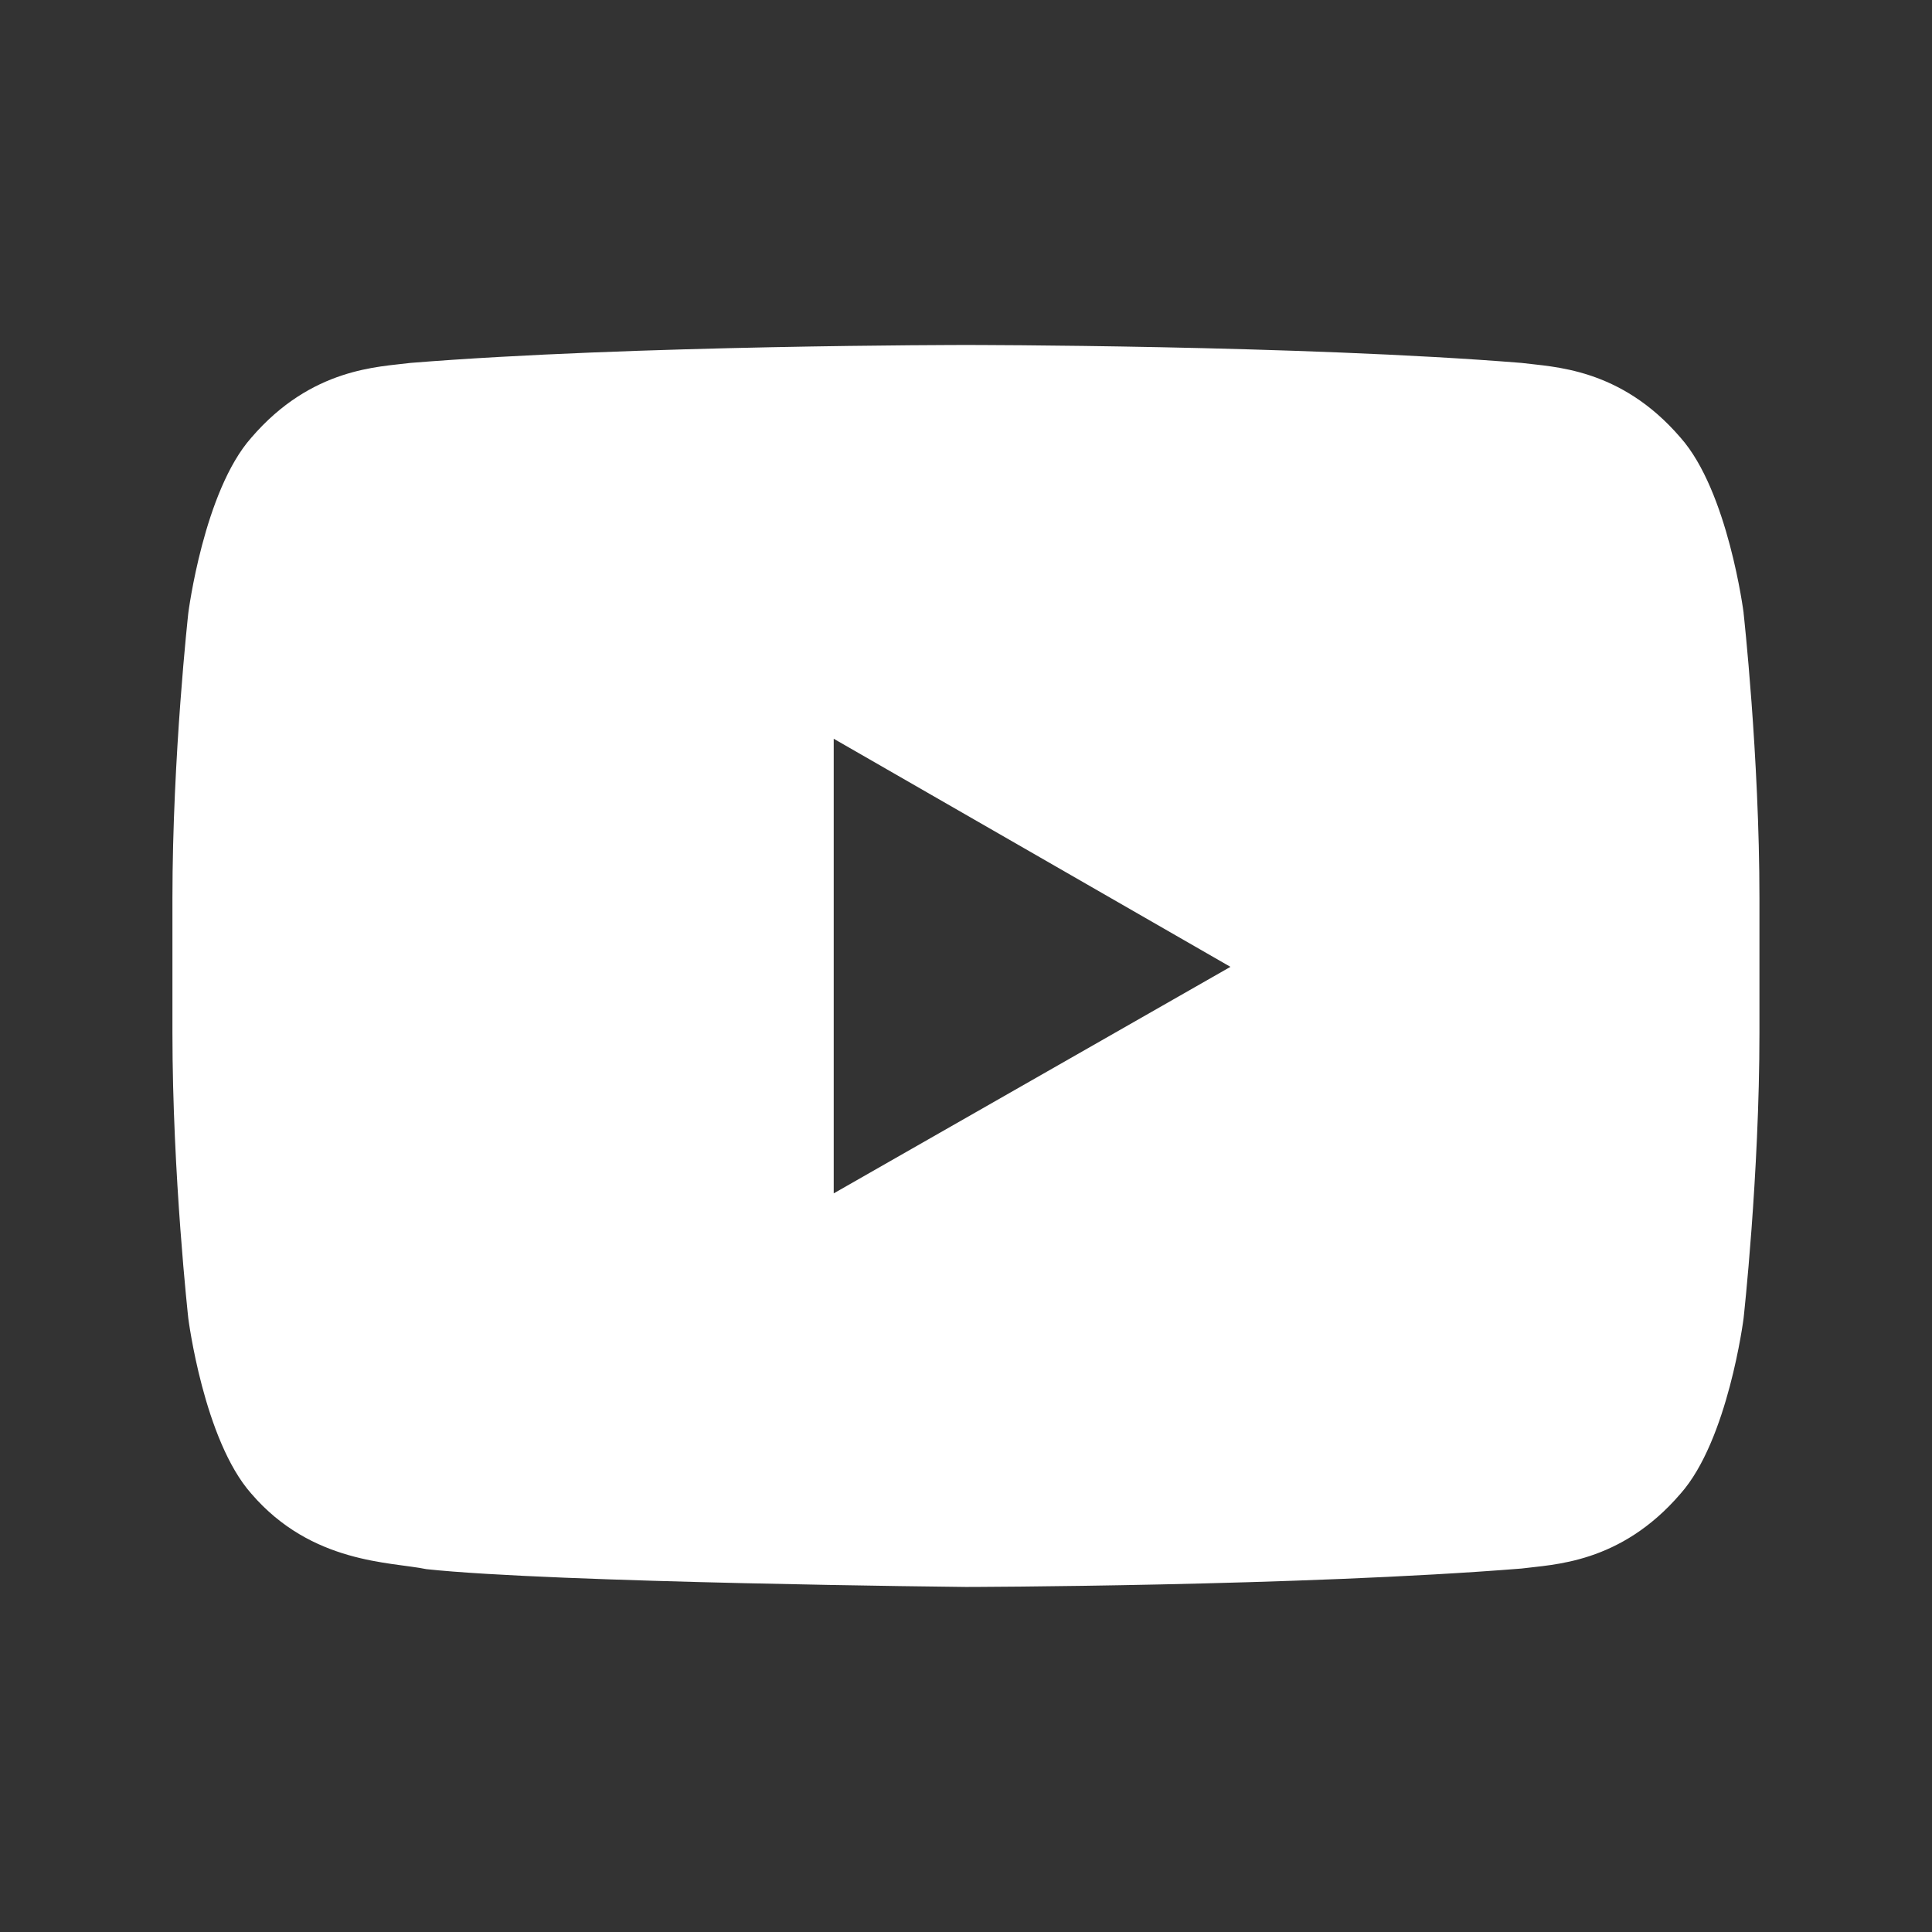
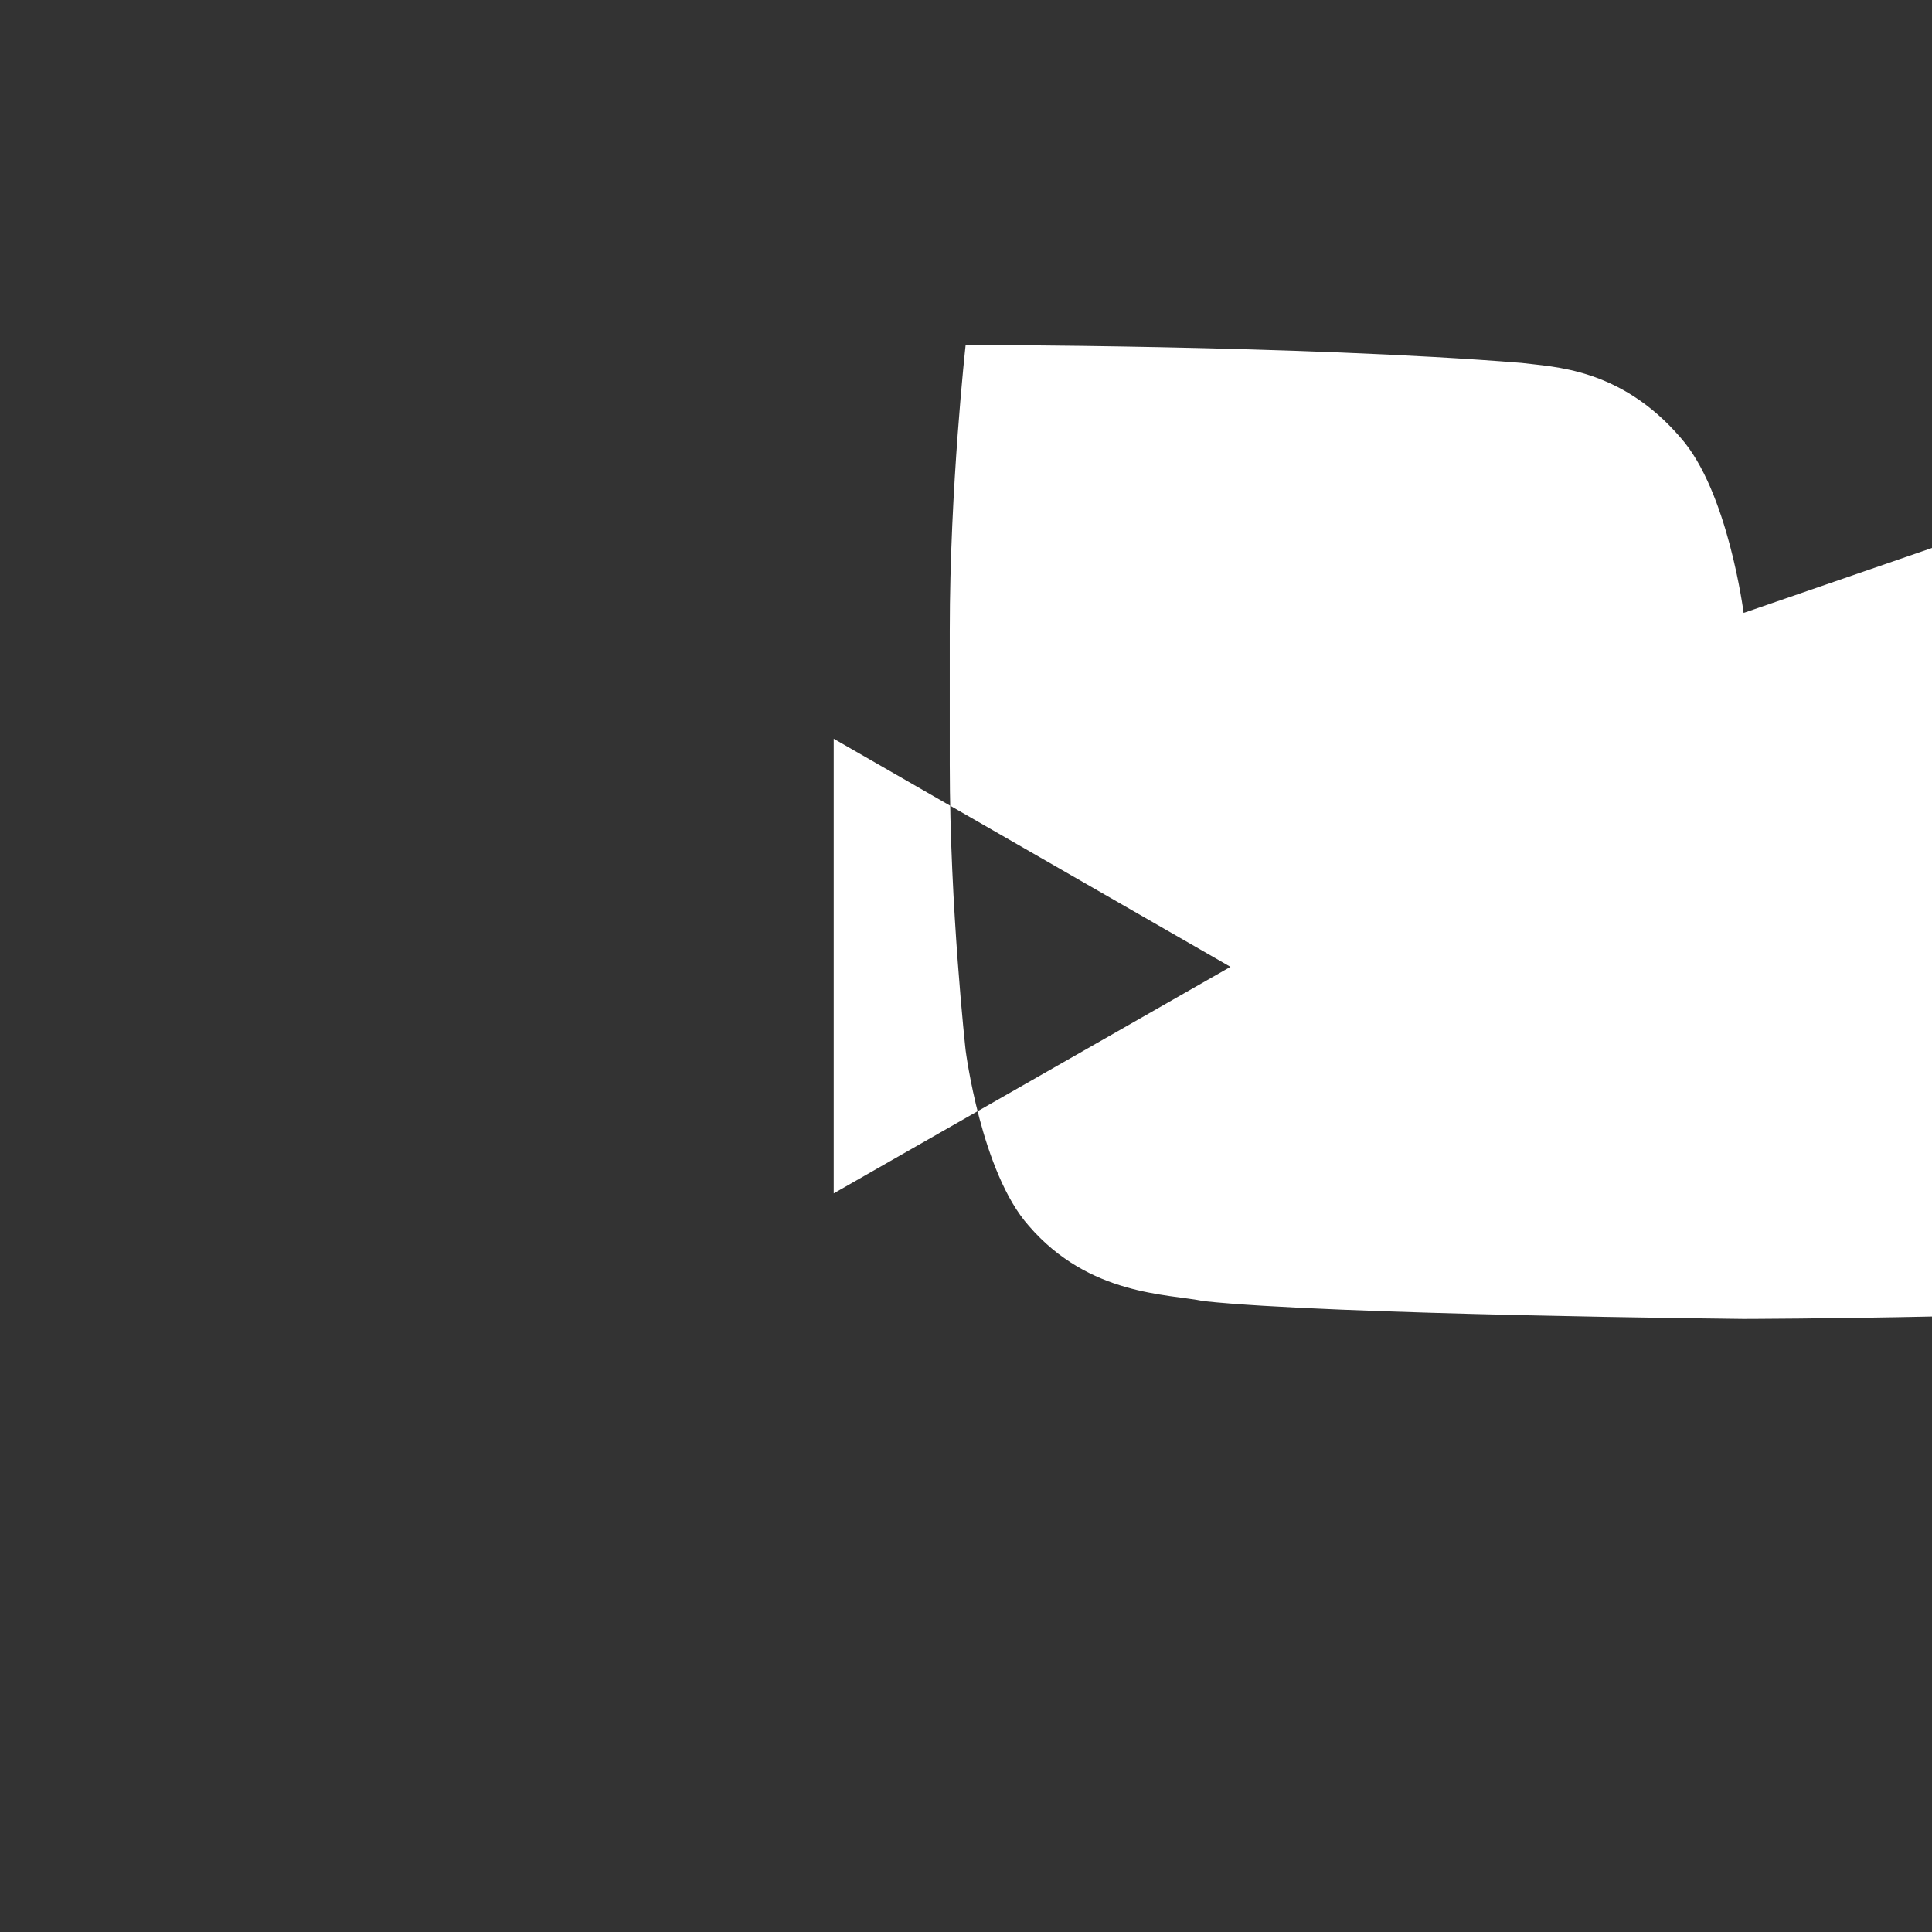
<svg xmlns="http://www.w3.org/2000/svg" version="1.1" width="32" height="32" viewBox="0 0 32 32">
  <rect x="0" y="0" width="32" height="32" fill="#333333" stroke="none" />
-   <path fill="#fff" d="M13.809 19.765v-7.529l6.571 3.778-6.571 3.752zM28.88 10.152c0 0-0.257-2.015-1.045-2.903-1-1.165-2.12-1.17-2.634-1.238-3.678-0.297-9.196-0.297-9.196-0.297h-0.011c0 0-5.518 0-9.196 0.297-0.515 0.068-1.634 0.073-2.635 1.238-0.788 0.888-1.044 2.904-1.044 2.904s-0.263 2.365-0.263 4.73v2.22c0 2.367 0.263 4.734 0.263 4.734s0.256 2.015 1.044 2.903c1.001 1.165 2.314 1.128 2.899 1.25 2.103 0.226 8.937 0.295 8.937 0.295s5.523-0.010 9.201-0.305c0.515-0.069 1.634-0.074 2.634-1.239 0.789-0.888 1.045-2.904 1.045-2.904s0.263-2.366 0.263-4.733v-2.219c0-2.367-0.263-4.734-0.263-4.734z" />
+   <path fill="#fff" d="M13.809 19.765v-7.529l6.571 3.778-6.571 3.752zM28.88 10.152c0 0-0.257-2.015-1.045-2.903-1-1.165-2.12-1.17-2.634-1.238-3.678-0.297-9.196-0.297-9.196-0.297h-0.011s-0.263 2.365-0.263 4.73v2.22c0 2.367 0.263 4.734 0.263 4.734s0.256 2.015 1.044 2.903c1.001 1.165 2.314 1.128 2.899 1.25 2.103 0.226 8.937 0.295 8.937 0.295s5.523-0.010 9.201-0.305c0.515-0.069 1.634-0.074 2.634-1.239 0.789-0.888 1.045-2.904 1.045-2.904s0.263-2.366 0.263-4.733v-2.219c0-2.367-0.263-4.734-0.263-4.734z" />
</svg>